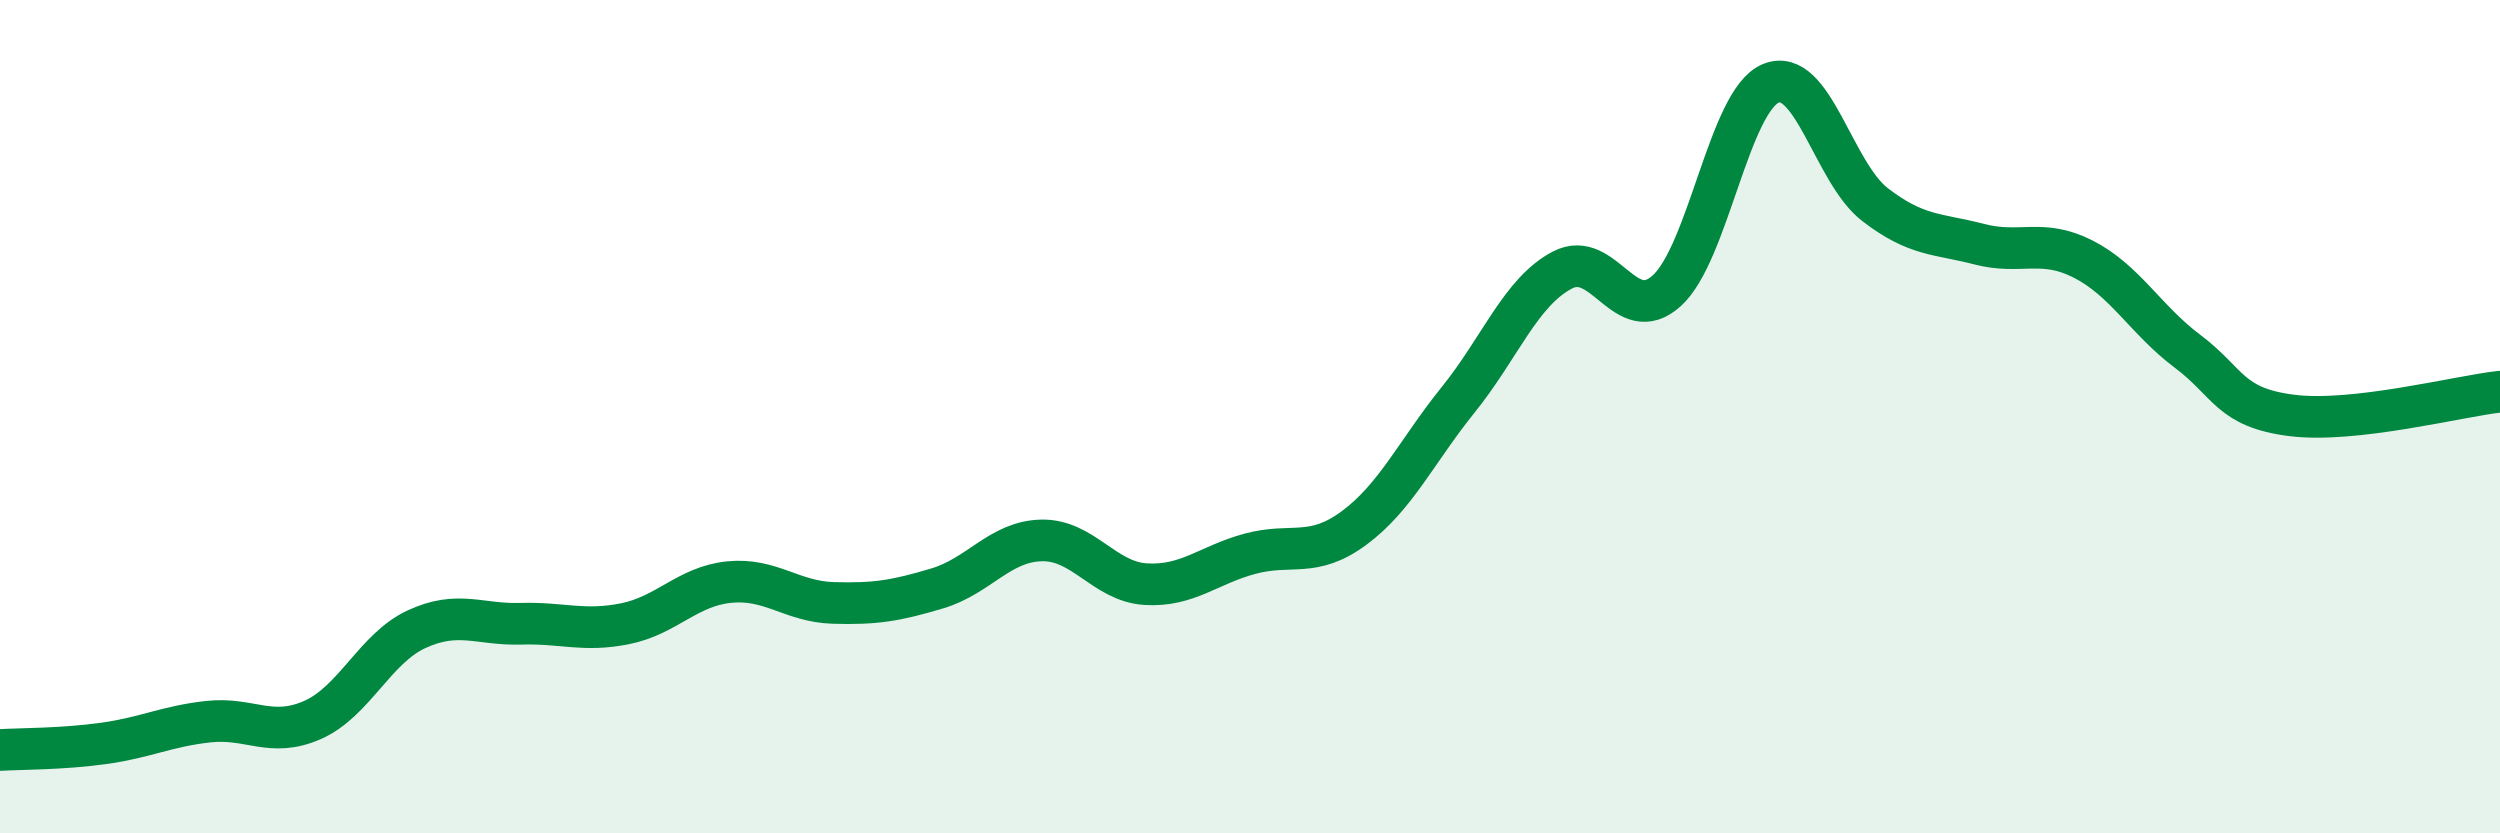
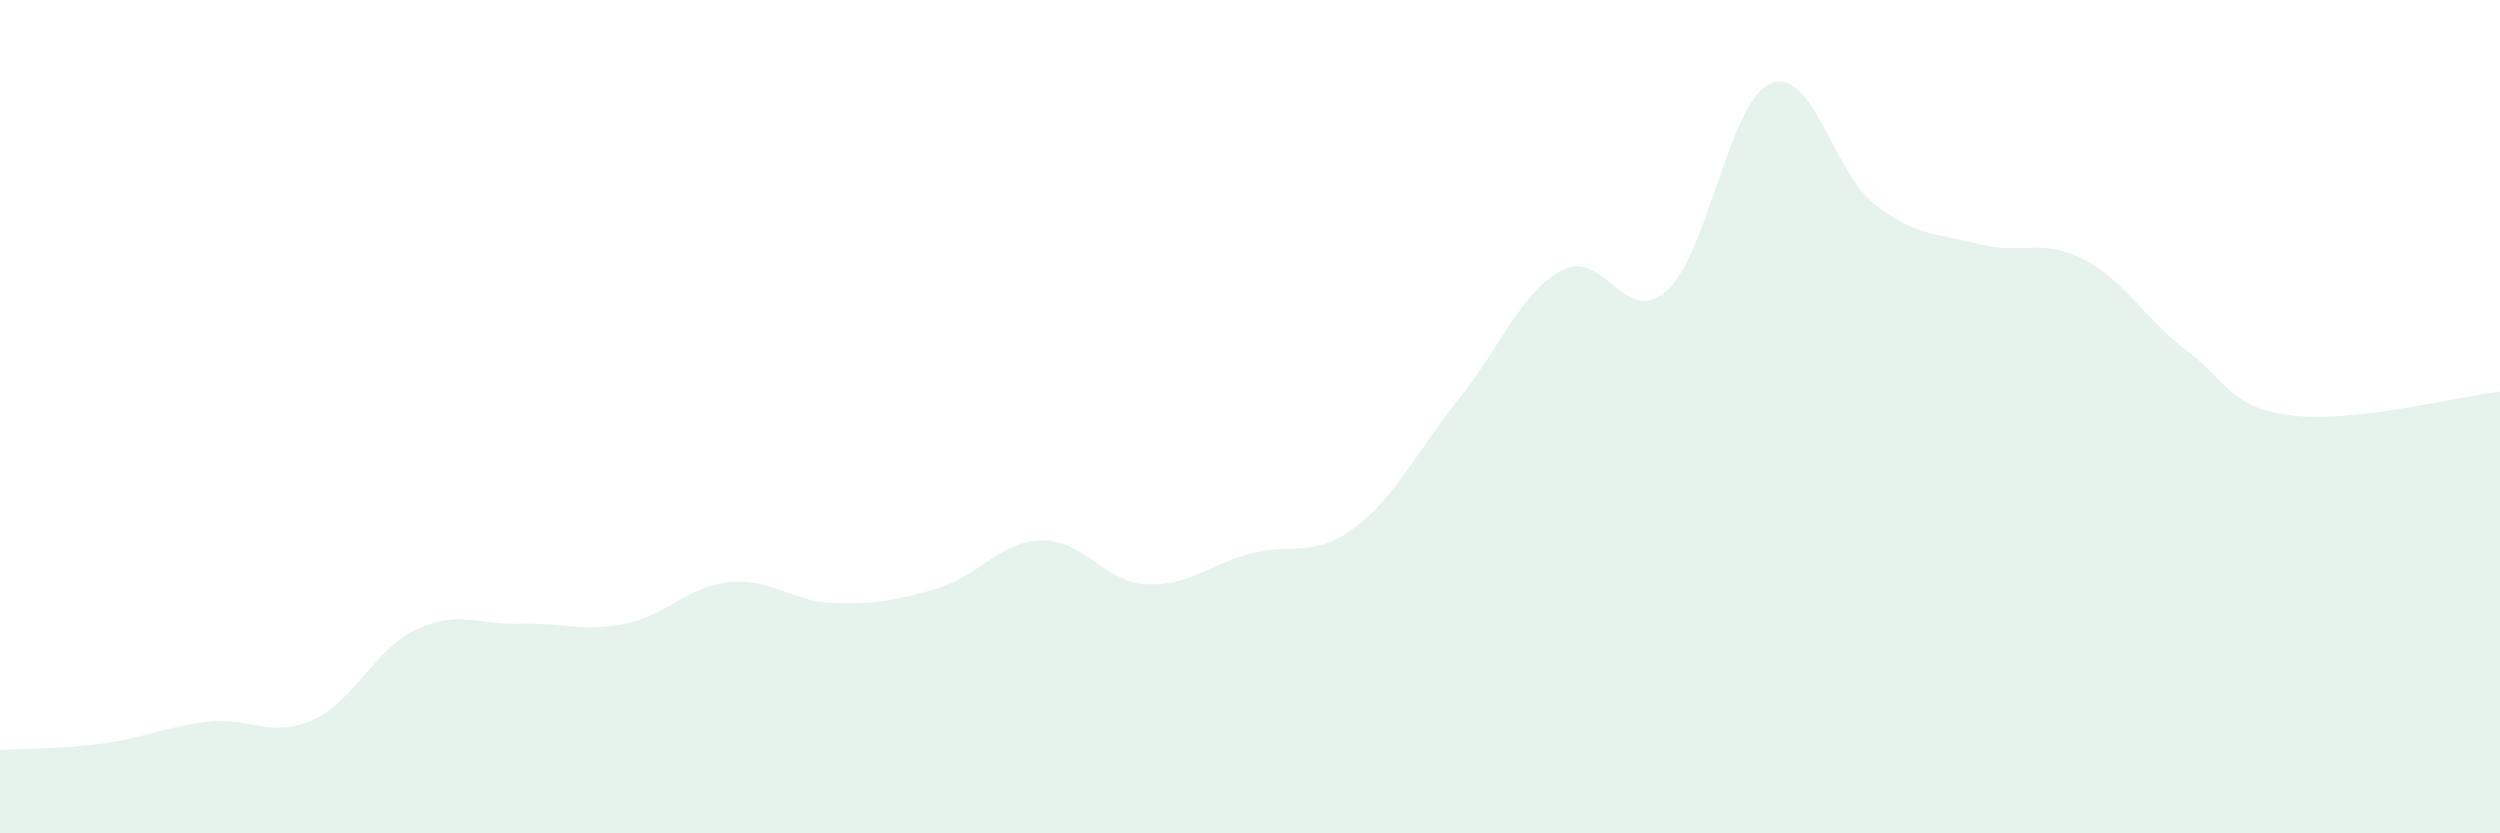
<svg xmlns="http://www.w3.org/2000/svg" width="60" height="20" viewBox="0 0 60 20">
  <path d="M 0,18 C 0.5,17.97 1.5,17.98 2.5,17.84 C 3.5,17.7 4,17.43 5,17.32 C 6,17.21 6.5,17.72 7.5,17.28 C 8.5,16.84 9,15.56 10,15.1 C 11,14.64 11.5,15 12.5,14.97 C 13.5,14.94 14,15.17 15,14.97 C 16,14.77 16.5,14.07 17.5,13.97 C 18.5,13.87 19,14.44 20,14.47 C 21,14.5 21.5,14.42 22.5,14.12 C 23.5,13.82 24,12.99 25,12.97 C 26,12.95 26.5,13.96 27.5,14.02 C 28.5,14.08 29,13.56 30,13.29 C 31,13.02 31.5,13.41 32.5,12.67 C 33.5,11.93 34,10.83 35,9.59 C 36,8.35 36.5,7 37.5,6.48 C 38.5,5.96 39,7.88 40,6.98 C 41,6.08 41.5,2.41 42.5,2 C 43.5,1.59 44,4.14 45,4.91 C 46,5.68 46.5,5.6 47.5,5.86 C 48.5,6.12 49,5.71 50,6.22 C 51,6.73 51.5,7.68 52.5,8.43 C 53.5,9.18 53.5,9.78 55,9.97 C 56.5,10.16 59,9.51 60,9.4L60 20L0 20Z" fill="#008740" opacity="0.1" stroke-linecap="round" stroke-linejoin="round" />
-   <path d="M 0,18 C 0.5,17.97 1.5,17.98 2.5,17.84 C 3.5,17.7 4,17.43 5,17.32 C 6,17.21 6.5,17.72 7.5,17.28 C 8.5,16.84 9,15.56 10,15.1 C 11,14.64 11.5,15 12.5,14.97 C 13.5,14.94 14,15.17 15,14.97 C 16,14.77 16.5,14.07 17.5,13.97 C 18.5,13.87 19,14.44 20,14.47 C 21,14.5 21.5,14.42 22.5,14.12 C 23.5,13.82 24,12.99 25,12.97 C 26,12.95 26.5,13.96 27.5,14.02 C 28.5,14.08 29,13.56 30,13.29 C 31,13.02 31.5,13.41 32.5,12.67 C 33.5,11.93 34,10.83 35,9.59 C 36,8.35 36.5,7 37.5,6.48 C 38.5,5.96 39,7.88 40,6.98 C 41,6.08 41.5,2.41 42.5,2 C 43.5,1.59 44,4.14 45,4.91 C 46,5.68 46.5,5.6 47.5,5.86 C 48.5,6.12 49,5.71 50,6.22 C 51,6.73 51.5,7.68 52.5,8.43 C 53.5,9.18 53.5,9.78 55,9.97 C 56.5,10.16 59,9.51 60,9.4" stroke="#008740" stroke-width="1" fill="none" stroke-linecap="round" stroke-linejoin="round" />
</svg>